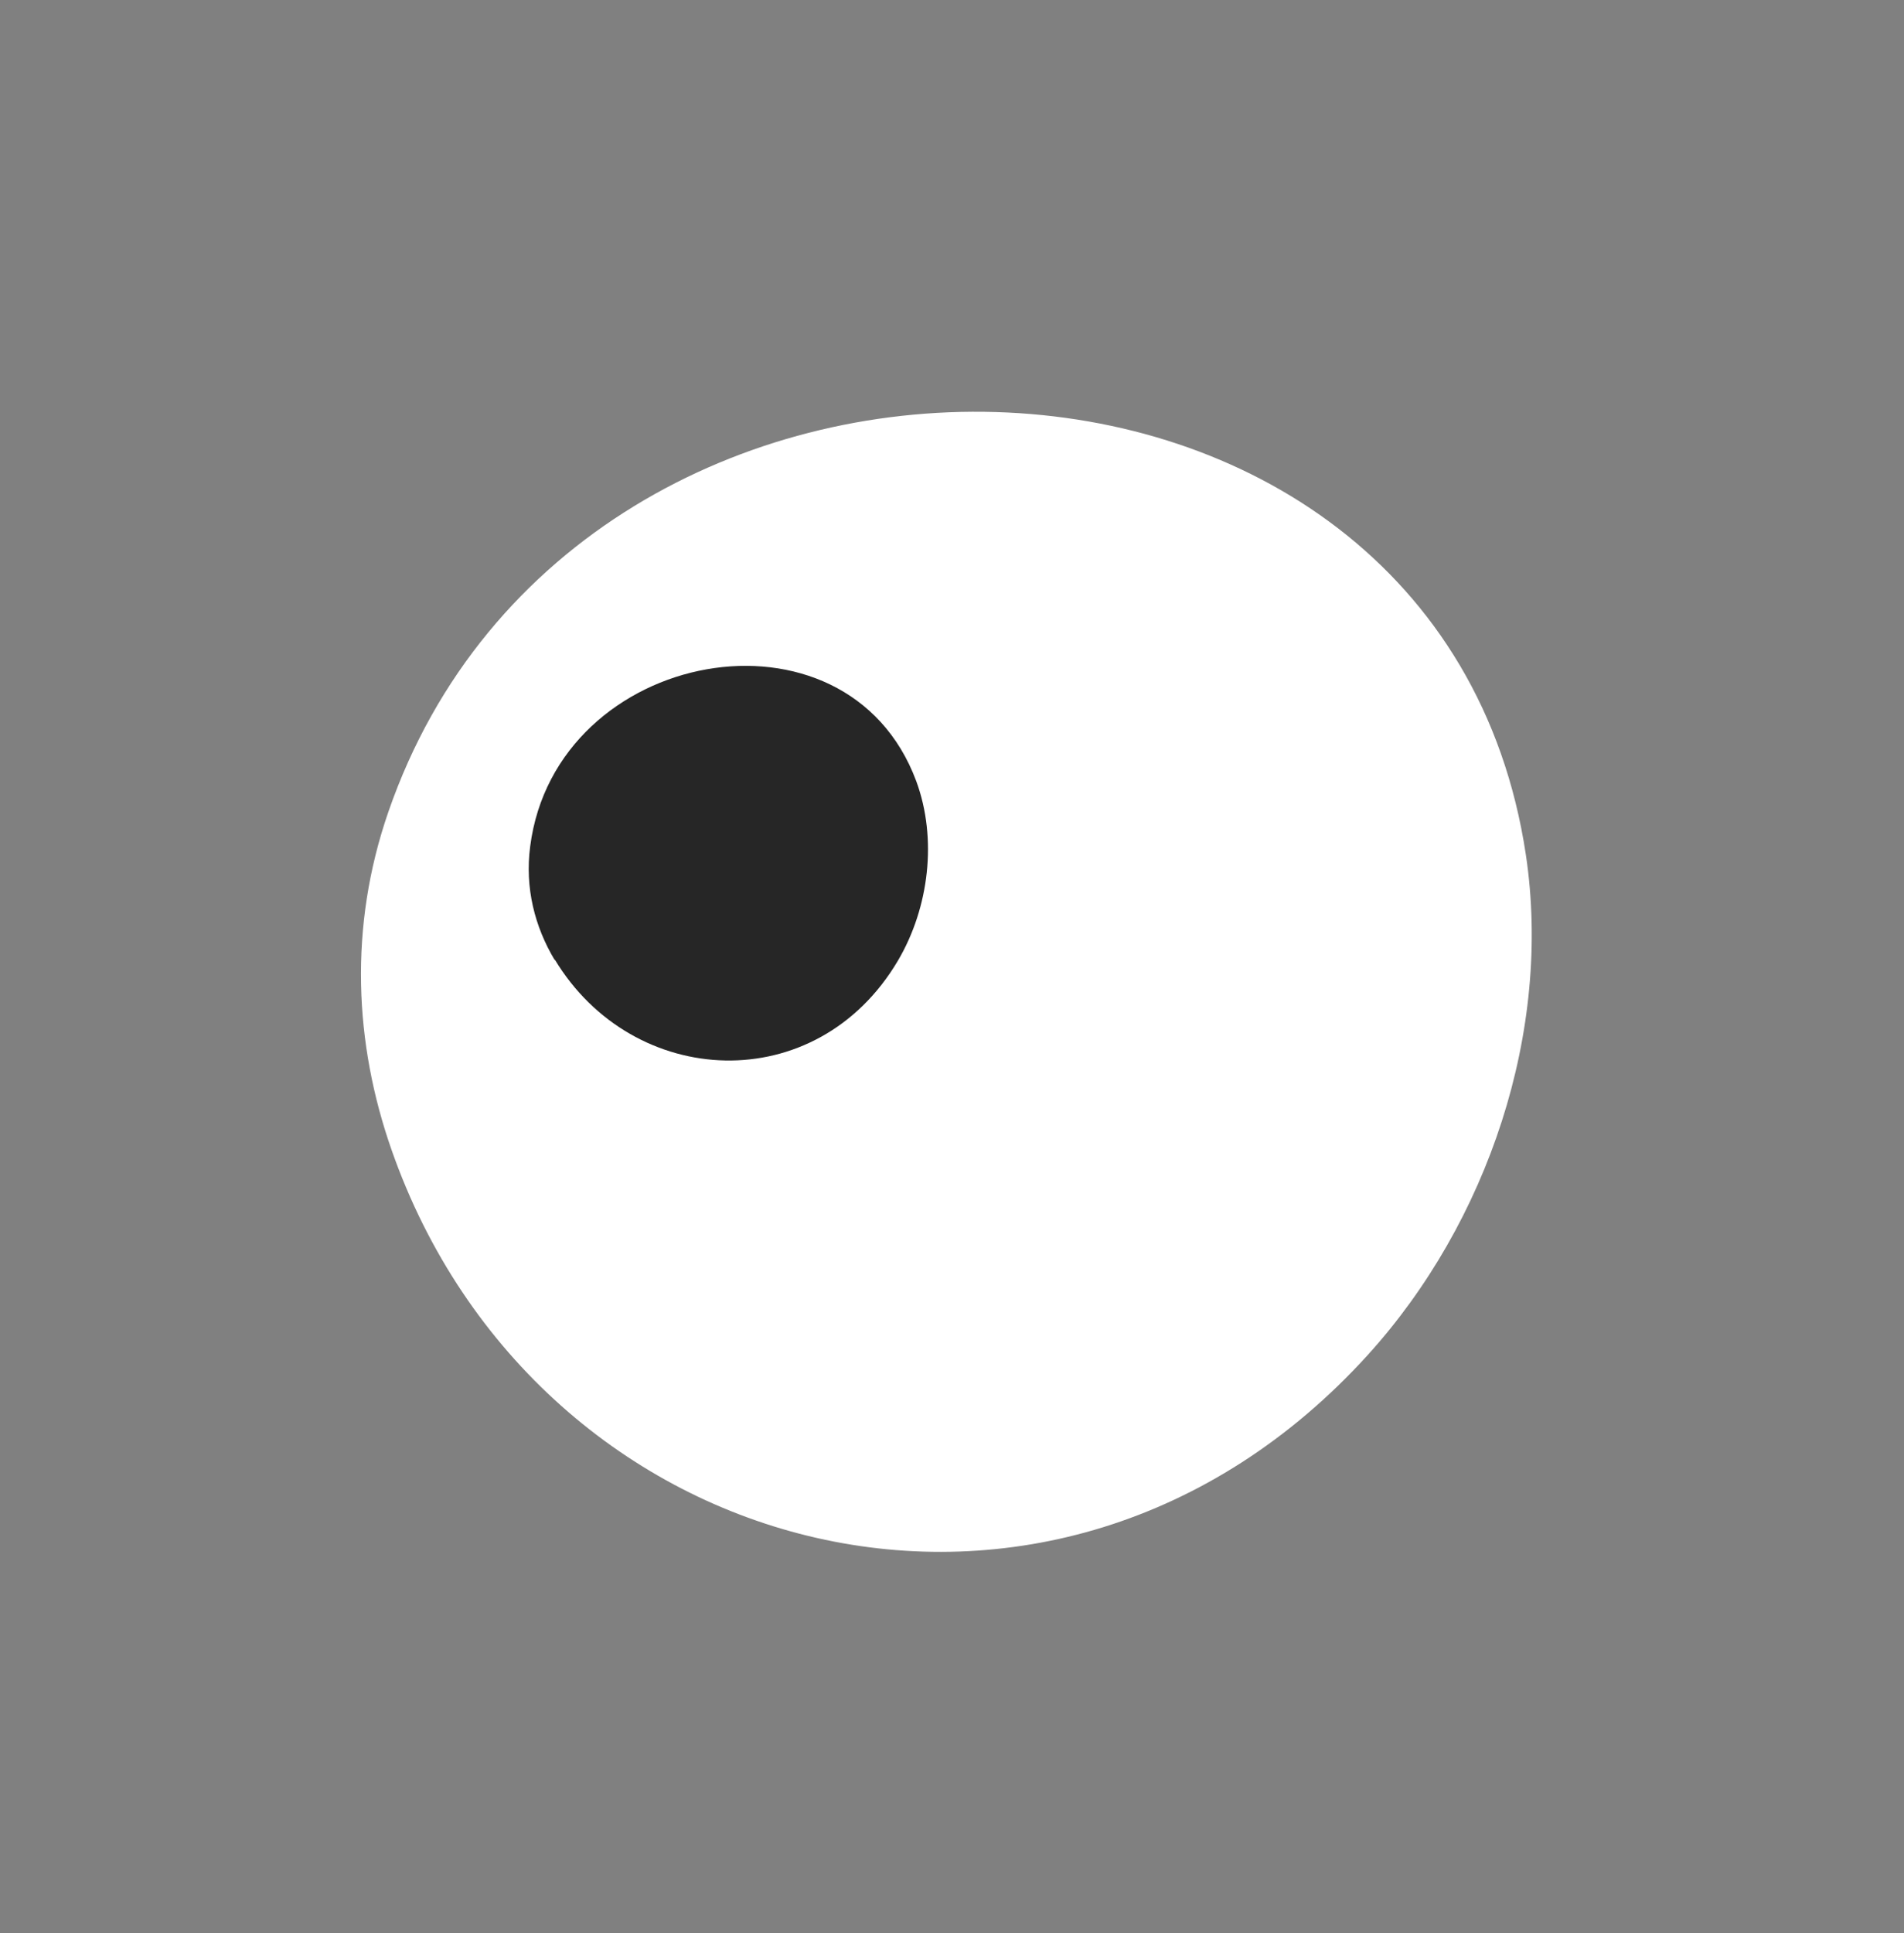
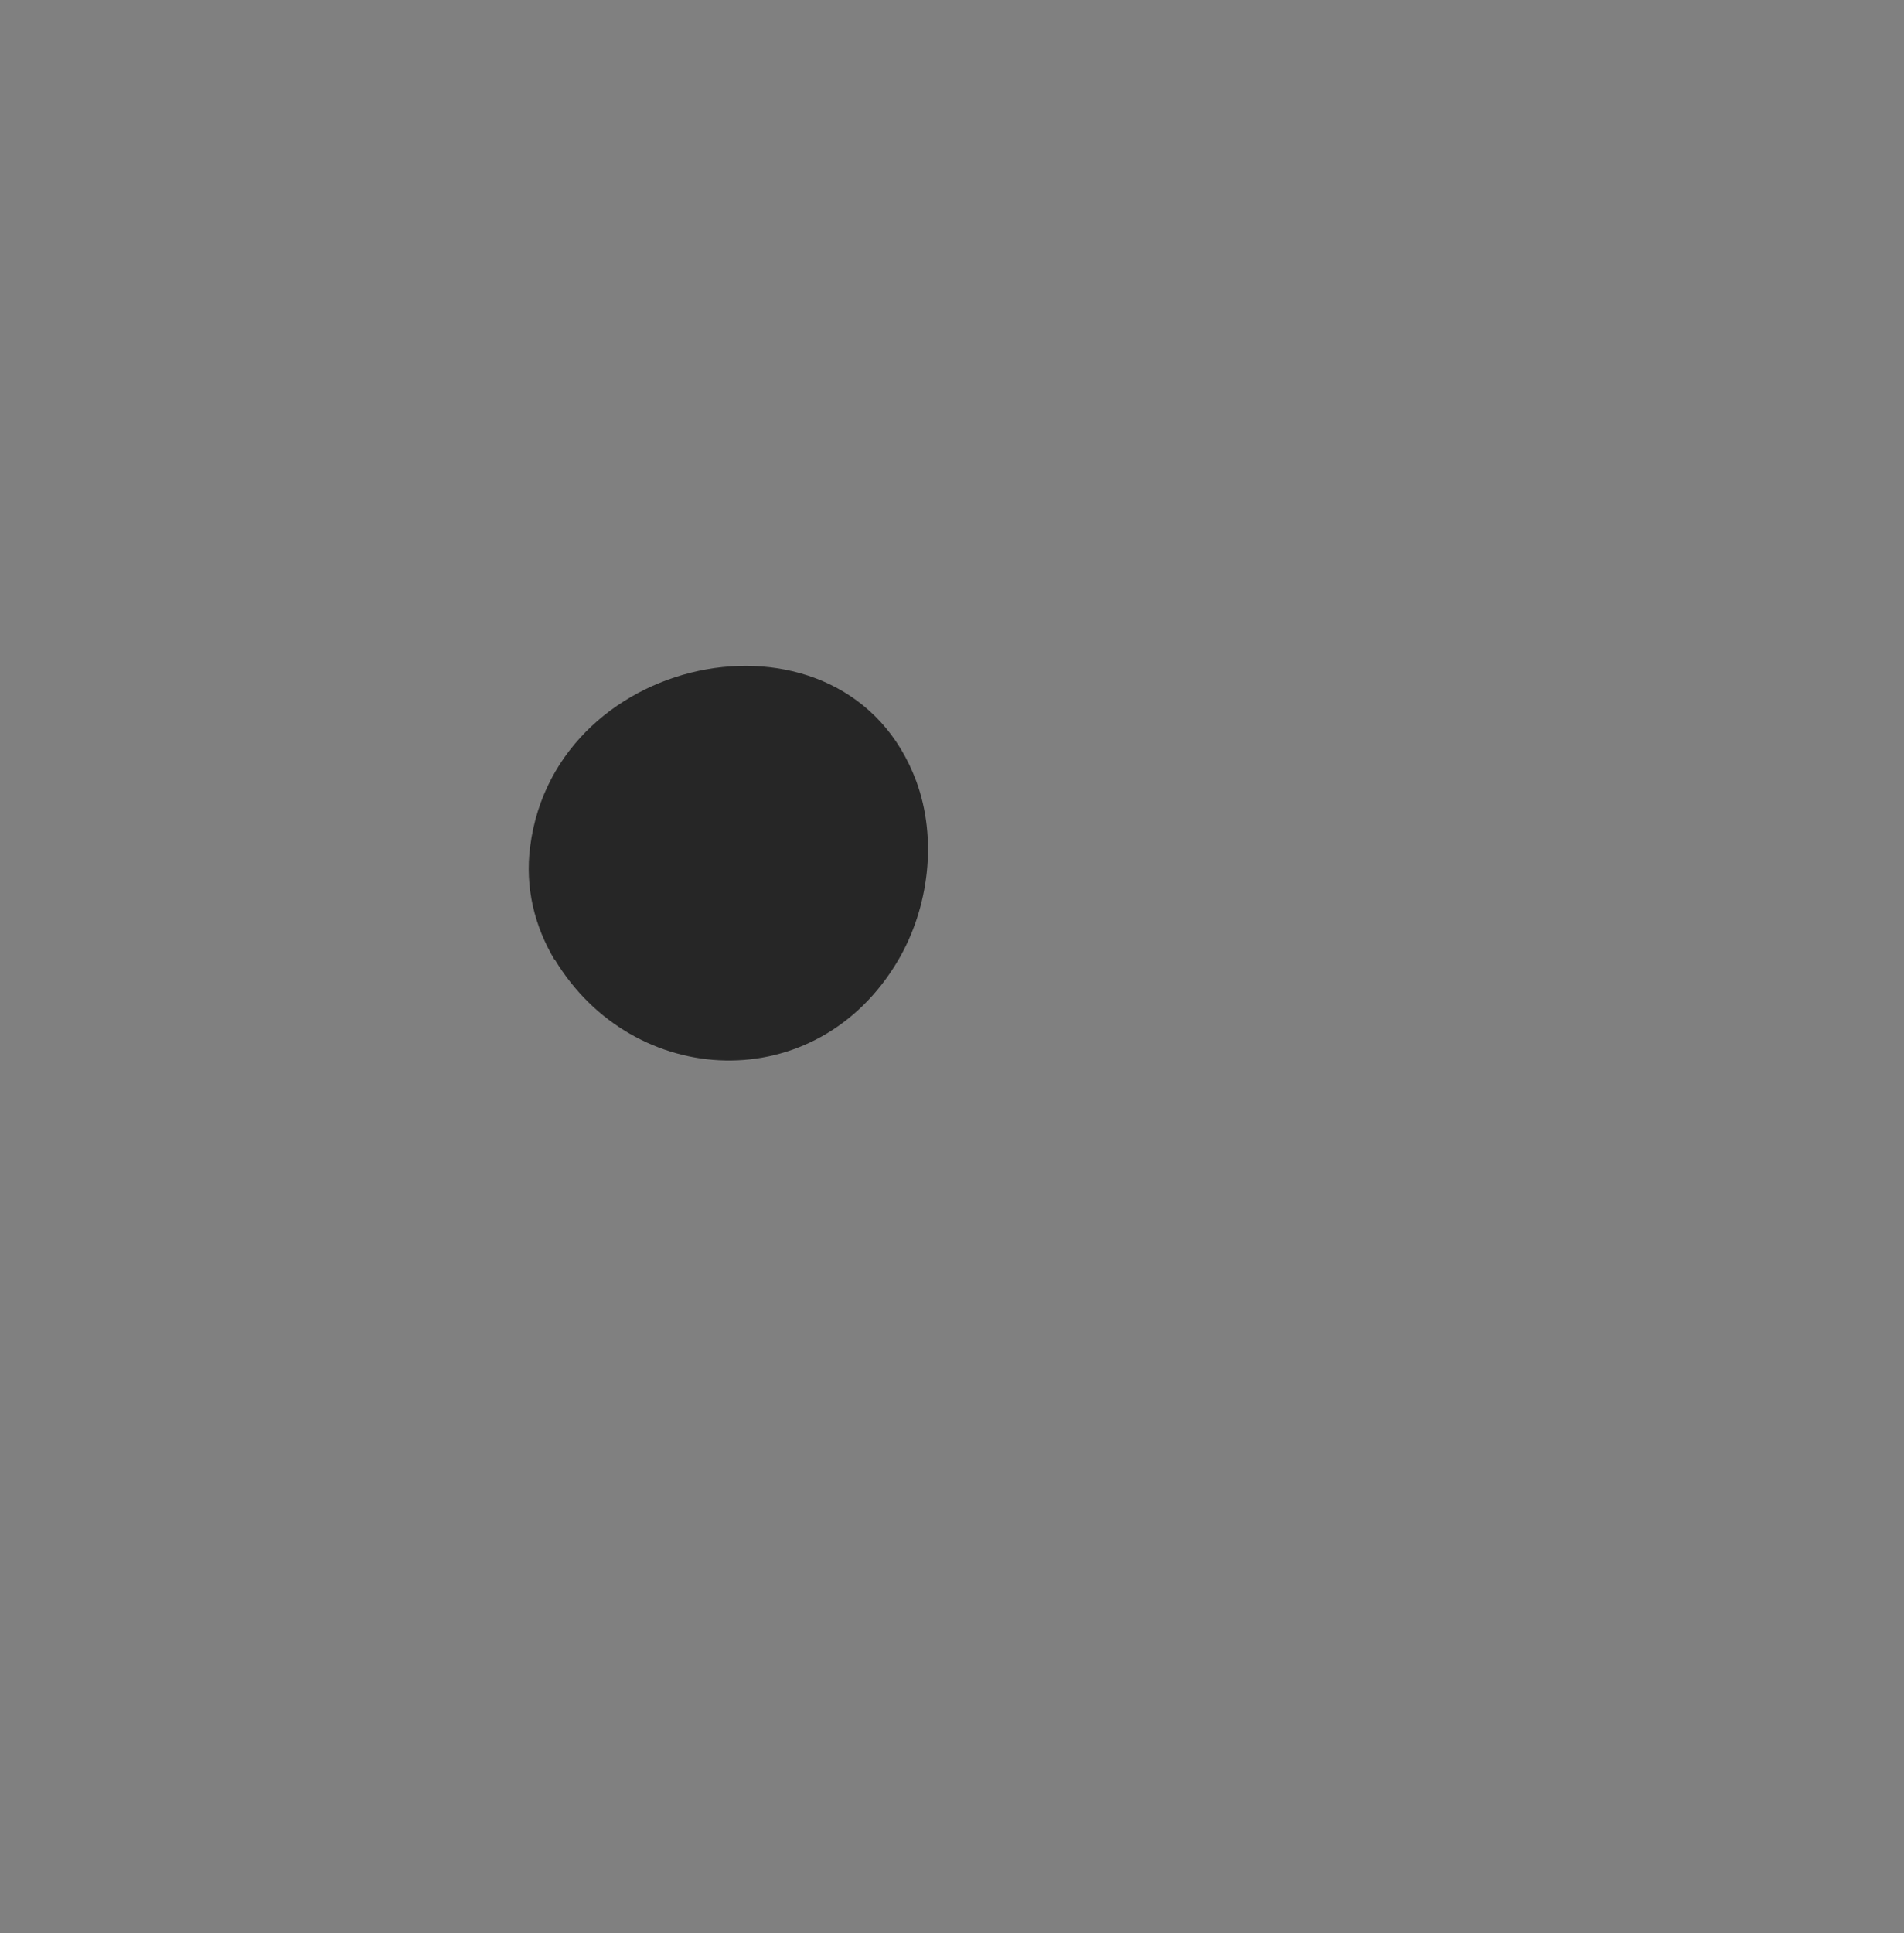
<svg xmlns="http://www.w3.org/2000/svg" width="67" height="68" viewBox="0 0 67 68" fill="none">
  <rect x="0" y="0" width="67" height="68" fill="#808080" stroke="none" />
-   <path d="M13.775 40.436C18.897 55.082 37.099 59.806 48.129 47.662C52.367 42.991 54.622 36.26 53.694 30.067C50.648 9.852 20.336 9.257 13.666 28.557C12.265 32.605 12.469 36.704 13.775 40.436Z" fill="white" />
  <path d="M19.524 33.753C22.279 38.317 28.733 38.64 31.599 33.787C32.697 31.923 32.986 29.496 32.243 27.479C29.796 20.89 19.552 22.805 18.657 29.769C18.464 31.227 18.819 32.599 19.516 33.763L19.524 33.753Z" fill="#262626" />
</svg>